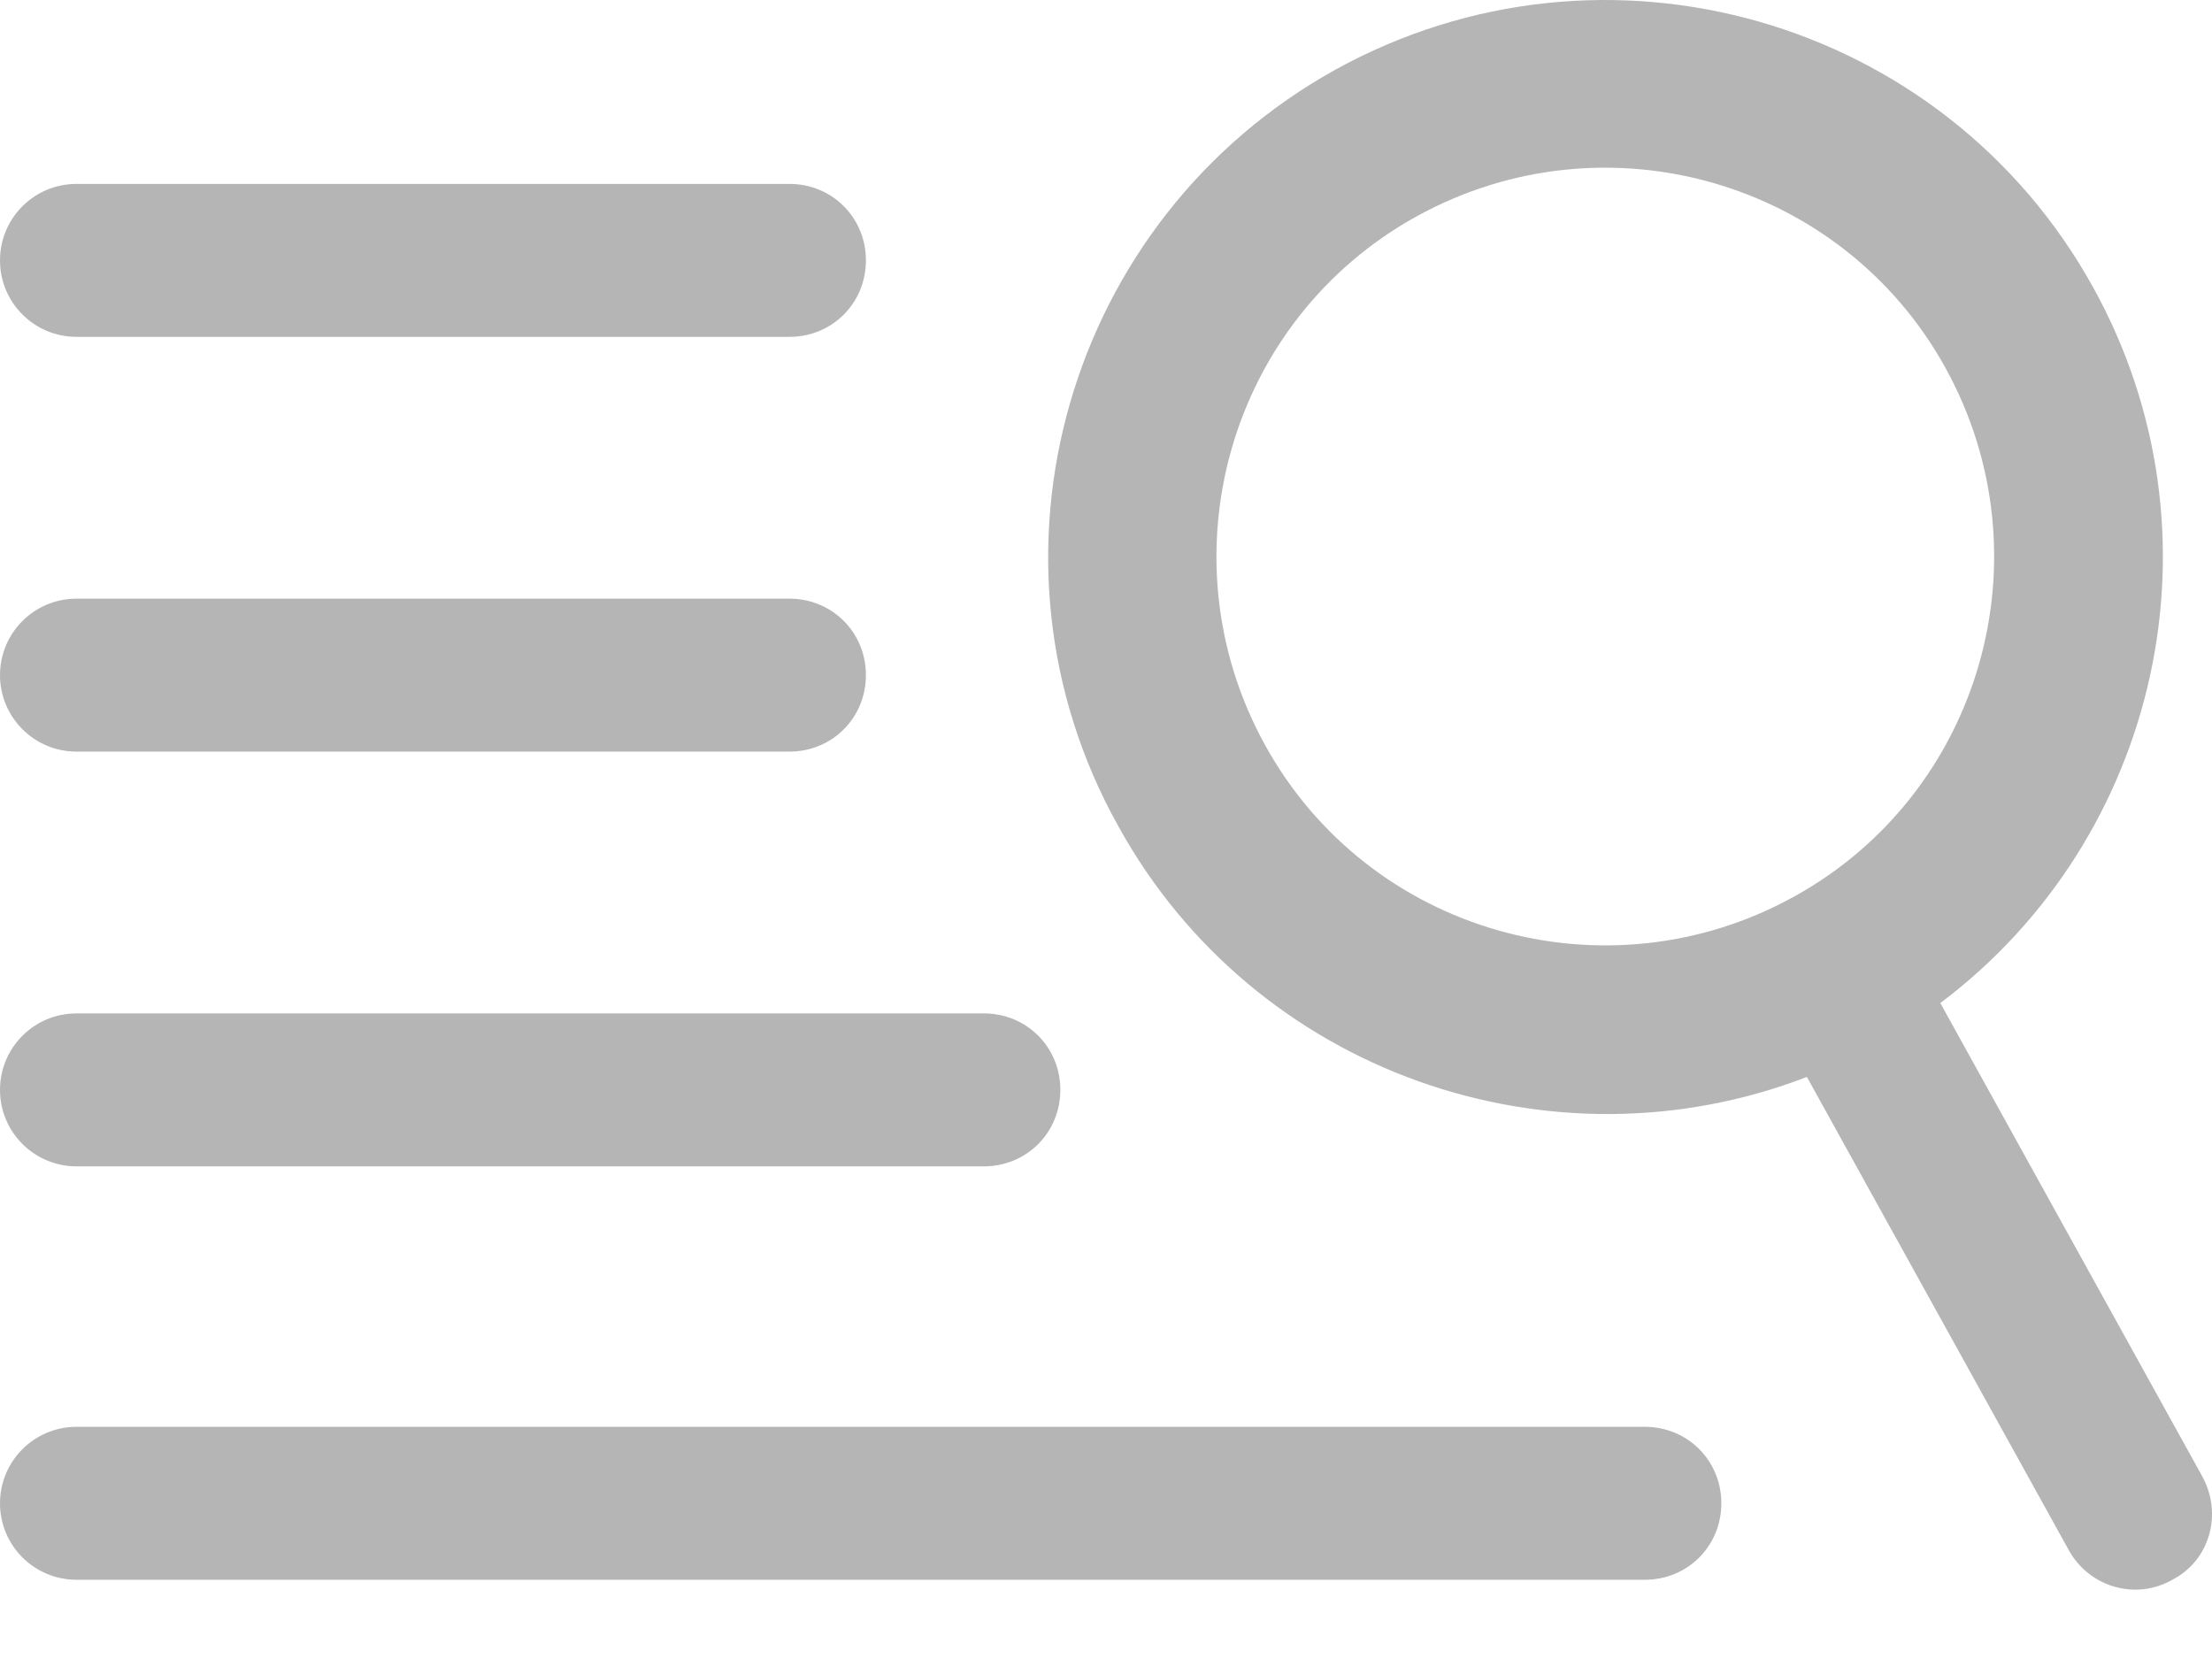
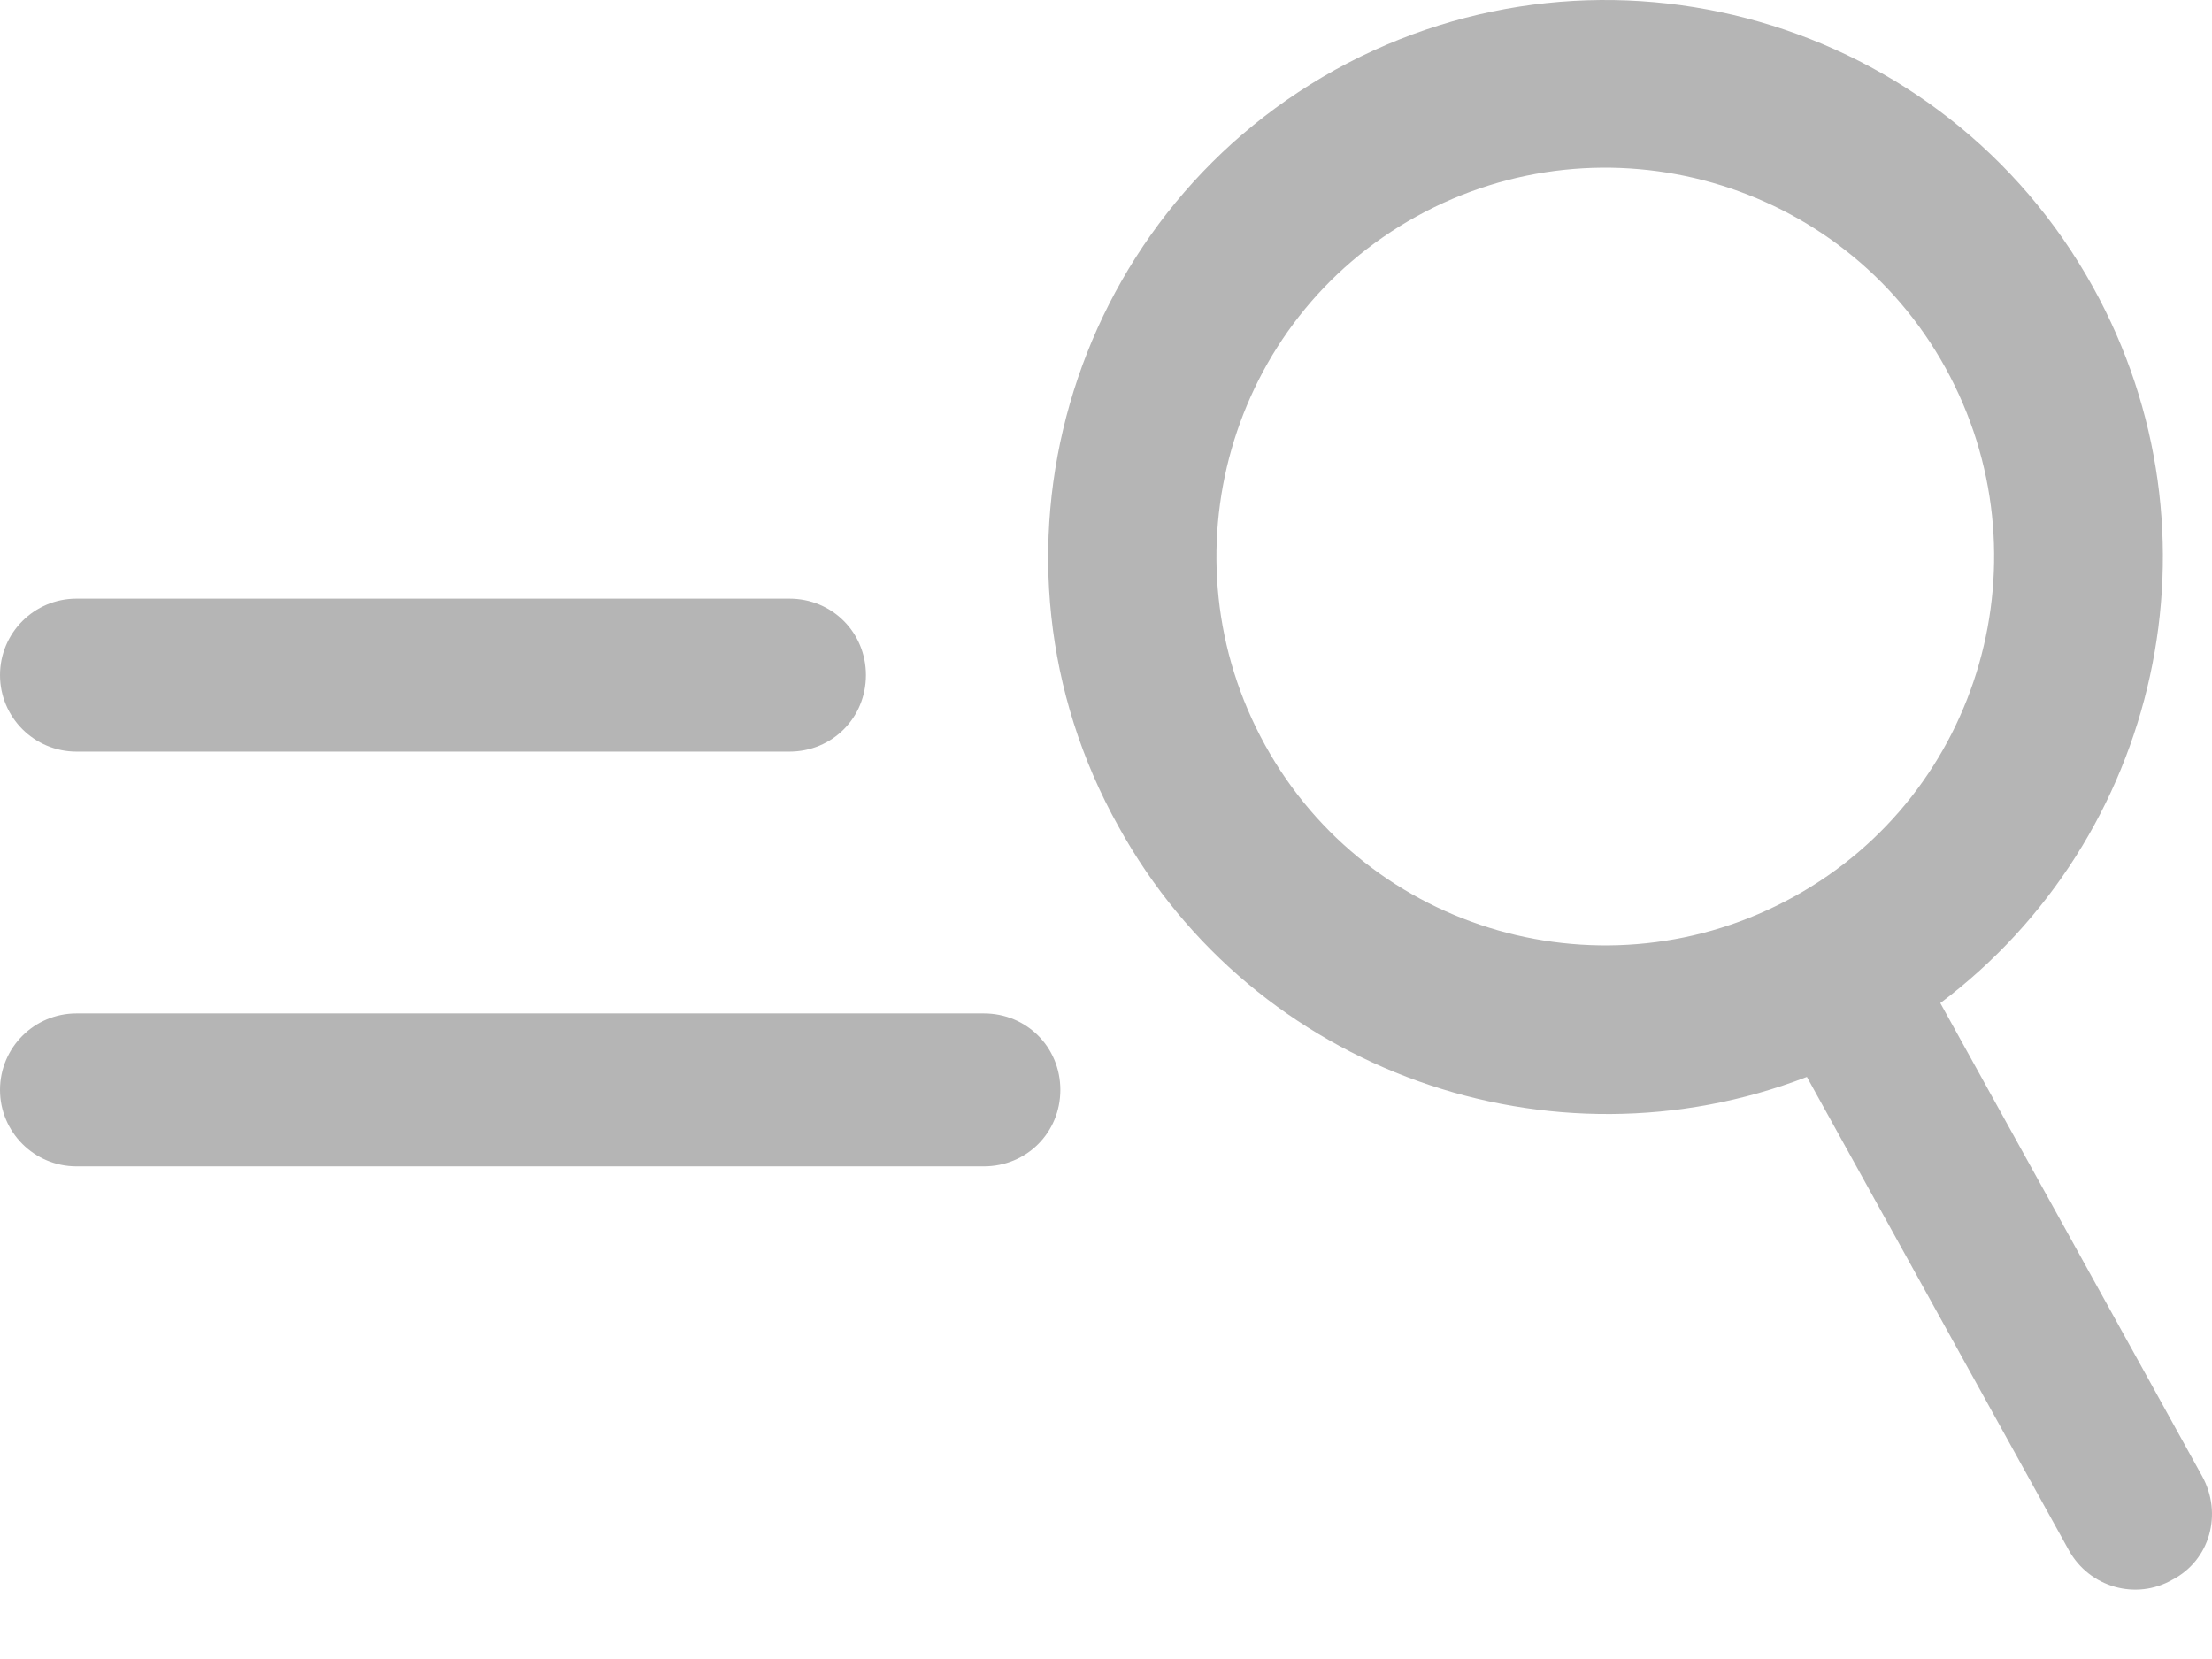
<svg xmlns="http://www.w3.org/2000/svg" width="28" height="21" viewBox="0 0 28 21" fill="none">
-   <path d="M0 19.029C0 19.564 0.433 19.997 0.968 19.997H20.821C21.362 19.997 21.789 19.571 21.789 19.029C21.789 18.488 21.362 18.061 20.821 18.061H0.968C0.433 18.061 0 18.495 0 19.029Z" fill="#B5B5B5" />
  <path d="M0 13.796C0 14.33 0.433 14.764 0.968 14.764H12.454C12.995 14.764 13.422 14.337 13.422 13.796C13.422 13.254 12.995 12.828 12.454 12.828H0.968C0.433 12.828 0 13.261 0 13.796Z" fill="#B5B5B5" />
  <path d="M0 8.546C0 9.08 0.433 9.514 0.968 9.514H9.993C10.534 9.514 10.961 9.087 10.961 8.546C10.961 8.005 10.534 7.578 9.993 7.578H0.968C0.433 7.578 0 8.011 0 8.546Z" fill="#B5B5B5" />
-   <path d="M0 3.296C0 3.831 0.433 4.264 0.968 4.264H9.993C10.534 4.264 10.961 3.837 10.961 3.296C10.961 2.755 10.534 2.328 9.993 2.328H0.968C0.433 2.328 0 2.761 0 3.296Z" fill="#B5B5B5" />
  <path fill-rule="evenodd" clip-rule="evenodd" d="M24.561 12.697L27.875 18.685C28.138 19.161 27.974 19.751 27.498 19.997C27.039 20.26 26.448 20.096 26.186 19.62L22.872 13.632C19.64 14.879 15.883 13.582 14.16 10.465C12.257 7.069 13.504 2.771 16.9 0.884C20.312 -1.002 24.61 0.228 26.497 3.64C28.22 6.758 27.334 10.613 24.561 12.697ZM16.014 9.432C17.326 11.811 20.328 12.664 22.707 11.351C25.086 10.039 25.939 7.037 24.627 4.658C23.314 2.279 20.312 1.426 17.933 2.738C15.554 4.051 14.701 7.053 16.014 9.432Z" fill="#B5B5B5" />
</svg>